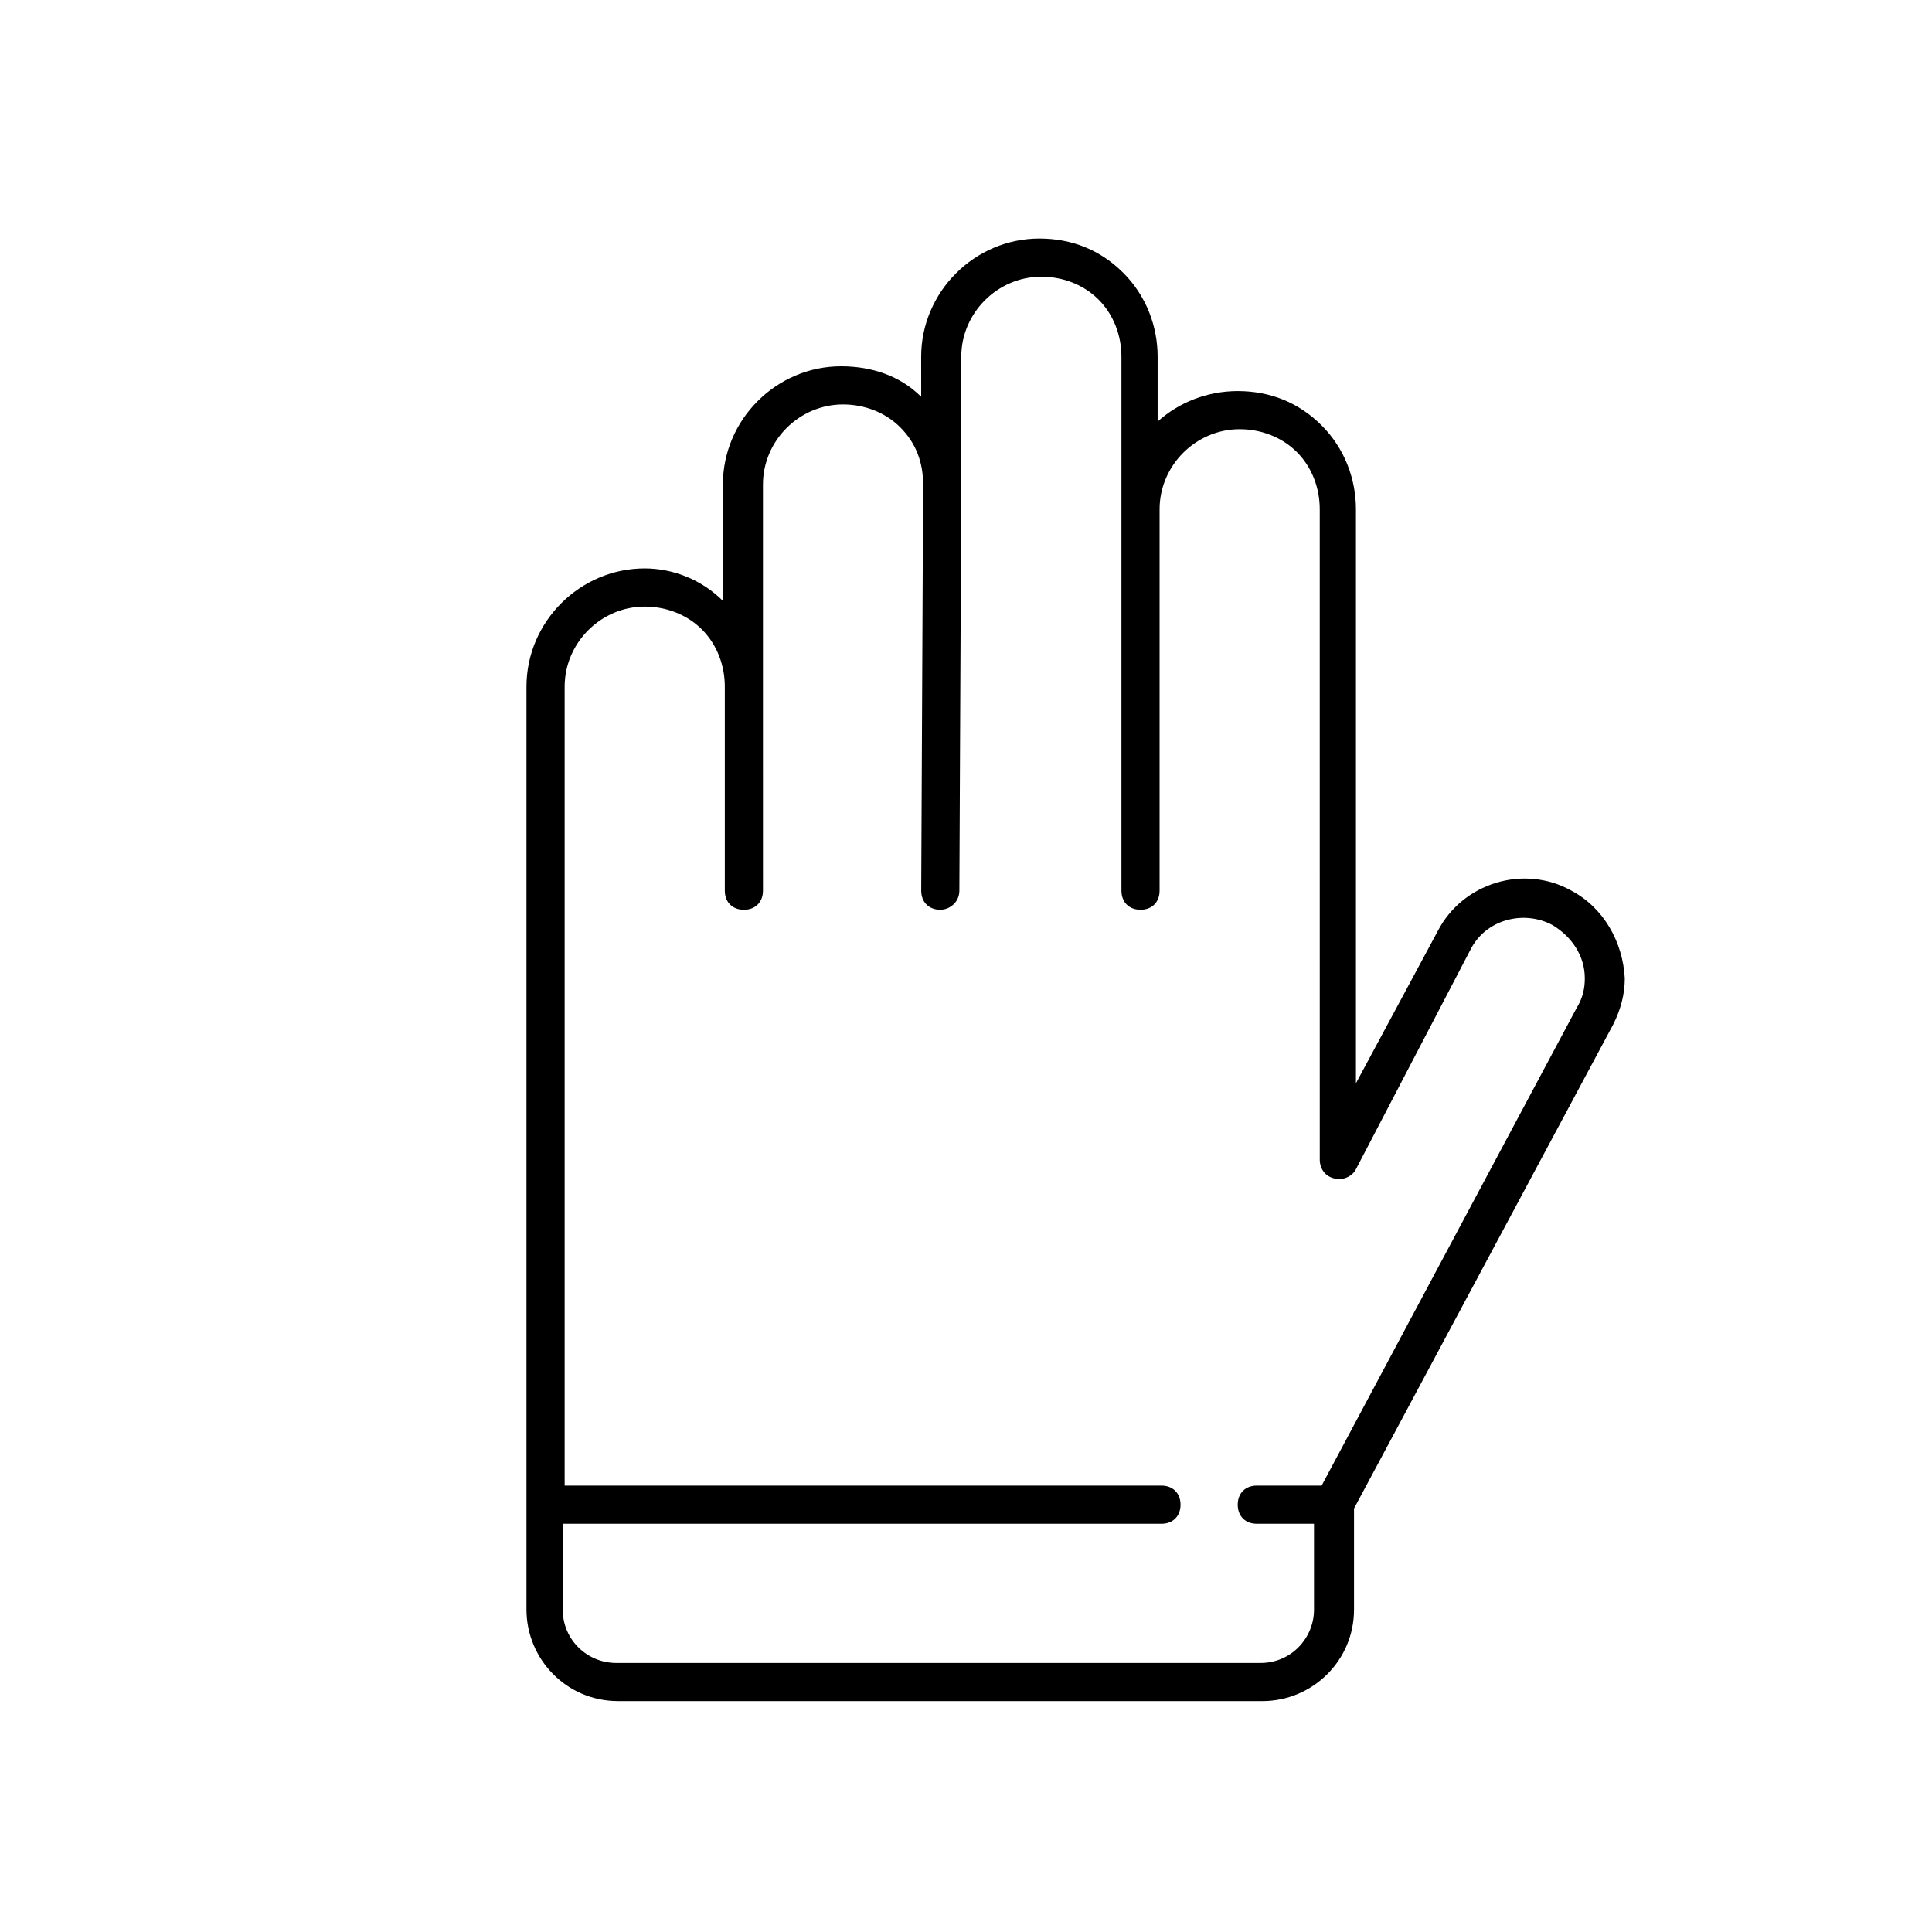
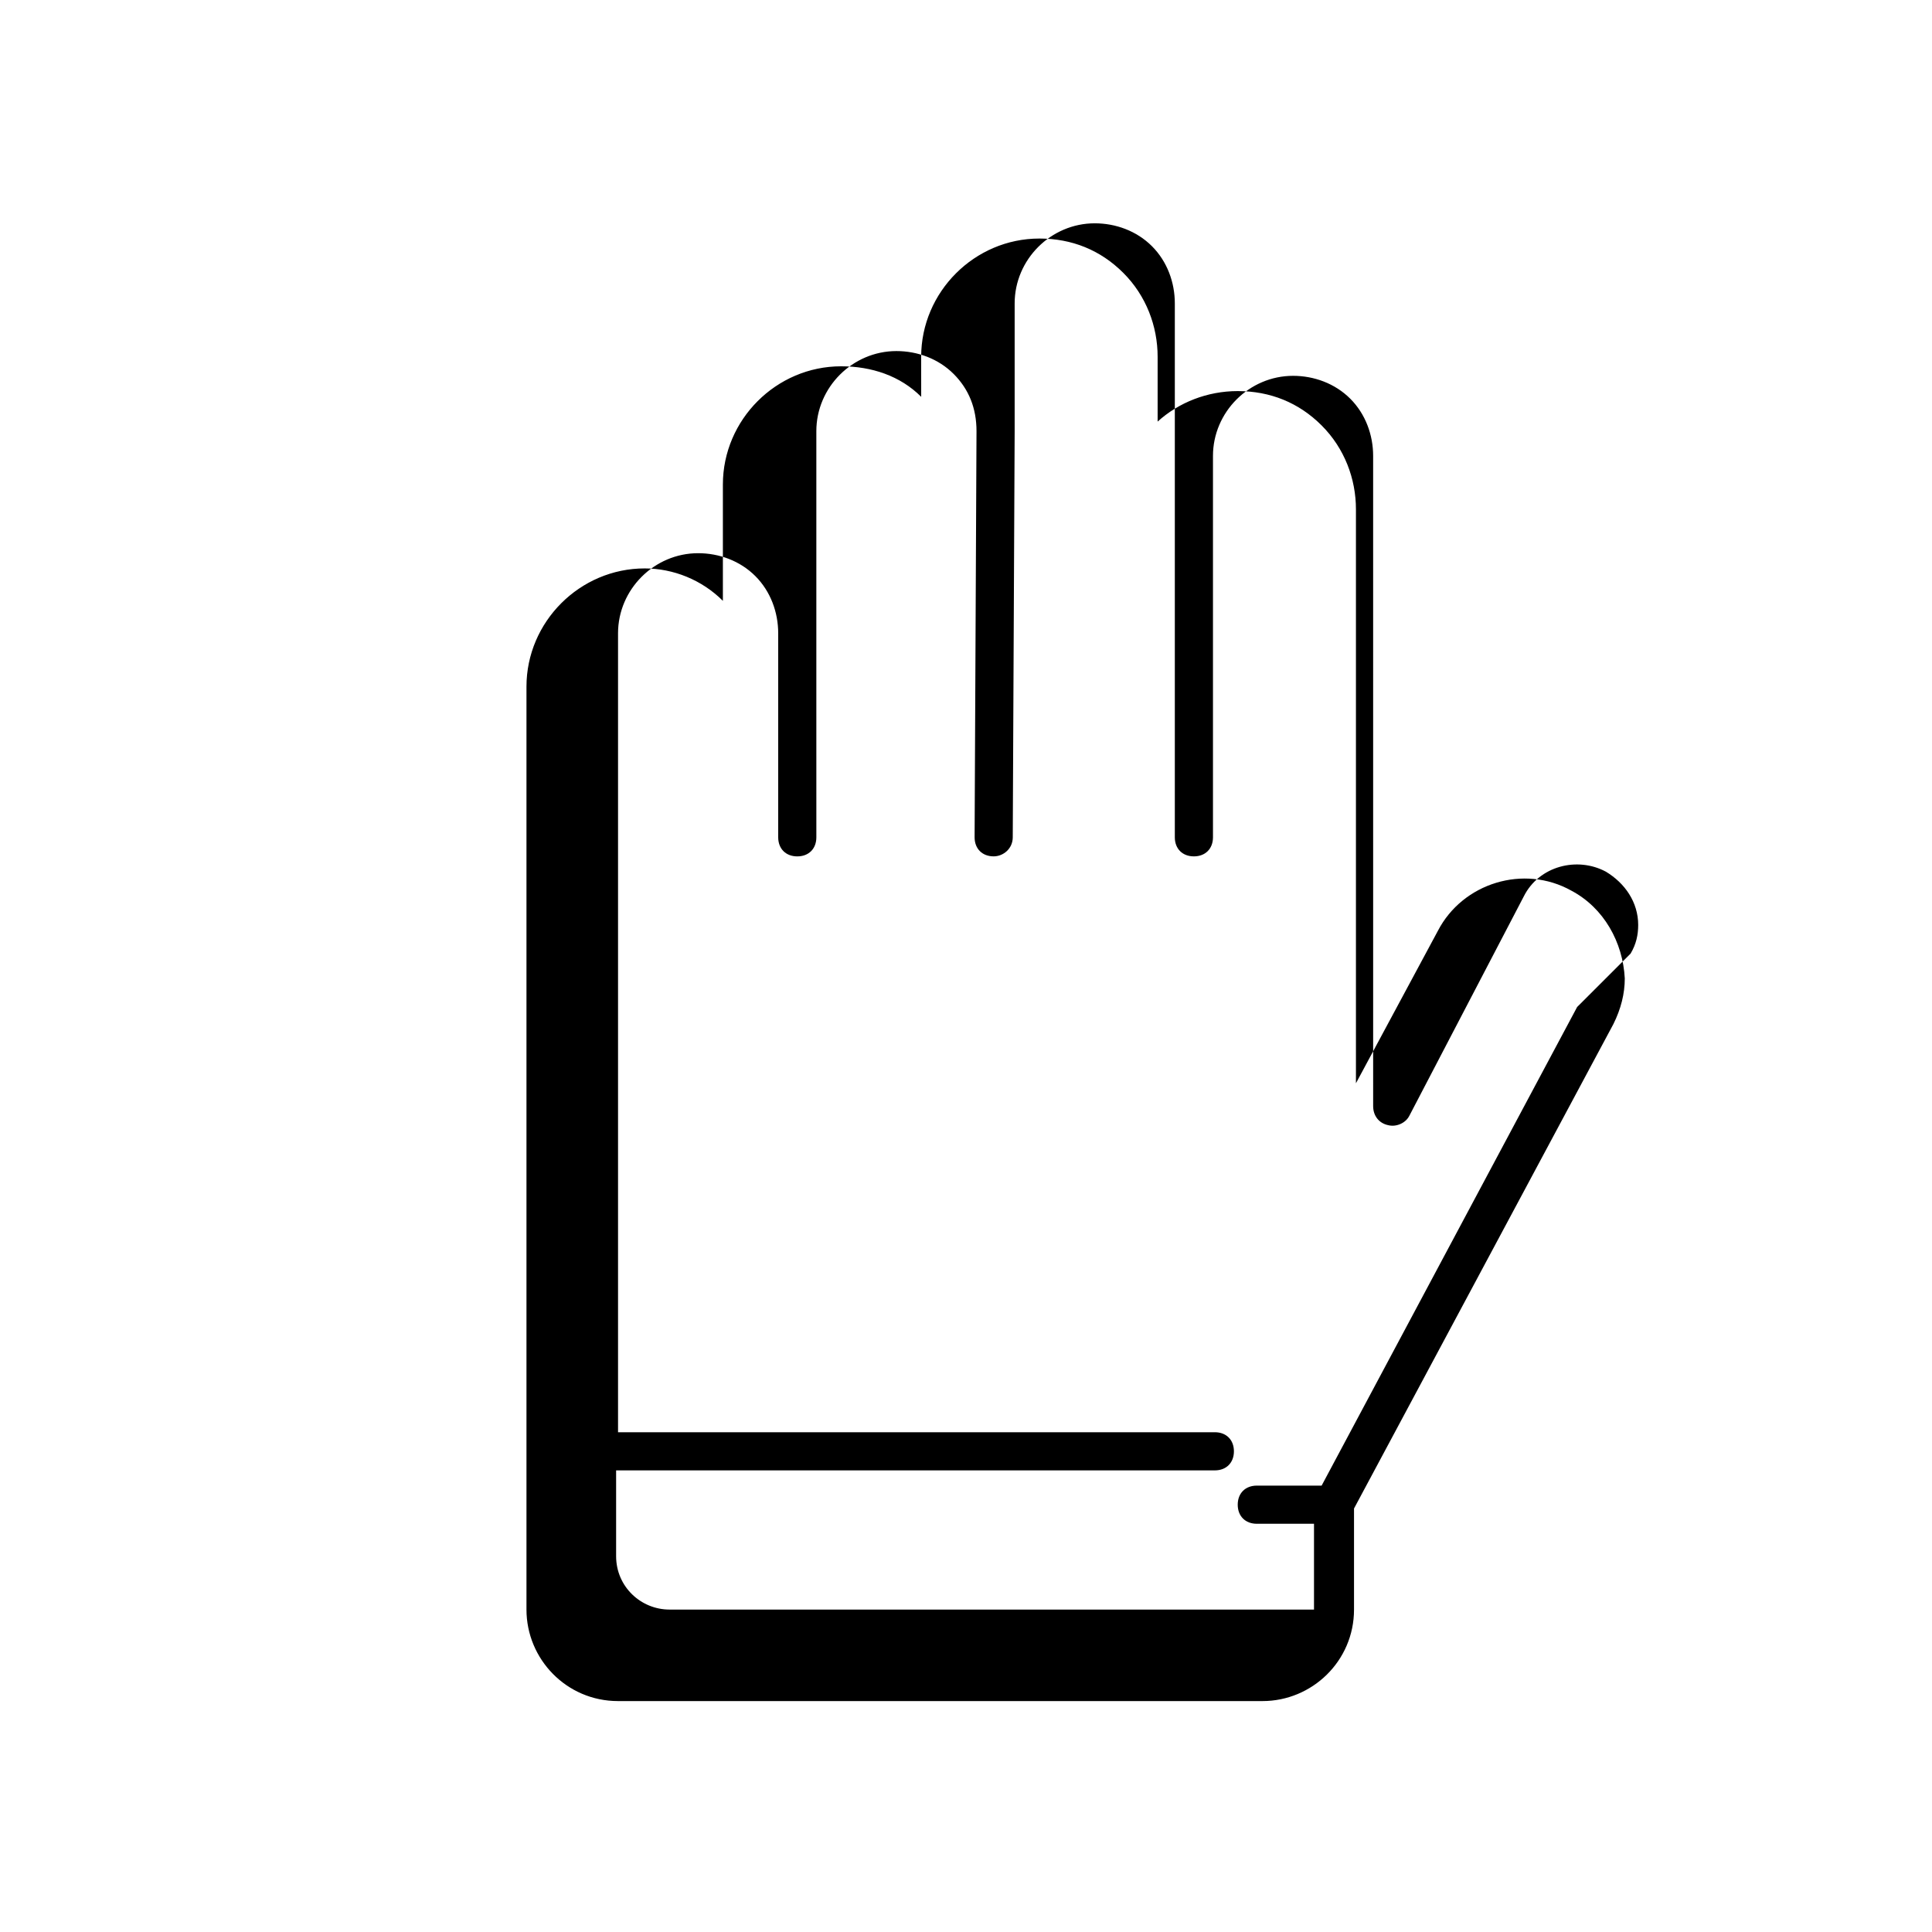
<svg xmlns="http://www.w3.org/2000/svg" fill="#000000" width="800px" height="800px" version="1.1" viewBox="144 144 512 512">
-   <path d="m560.44 380.04c-12.633-7.074-28.805-2.019-35.371 10.613l-21.73 40.422v-152.1c0-8.086-3.031-16.172-9.098-22.234-6.062-6.062-13.645-9.098-22.234-9.098-8.086 0-15.664 3.031-21.223 8.086v-17.18c0-8.086-3.031-16.172-9.098-22.234-6.062-6.062-13.645-9.098-22.234-9.098-17.18 0-31.332 14.148-31.332 31.332l0.008 10.613c-5.559-5.559-13.137-8.086-21.223-8.086-17.18 0-31.332 14.148-31.332 31.332v30.824c-5.559-5.559-13.141-8.594-20.719-8.594-17.18 0-31.332 14.148-31.332 31.332v244.58c0 13.137 10.613 24.254 24.254 24.254h170.8c13.137 0 24.254-10.613 24.254-24.254v-26.781l68.723-128.35c2.019-4.043 3.031-8.086 3.031-12.129-0.5-9.602-5.551-18.699-14.145-23.246zm1.52 30.824-67.715 126.84h-17.18c-3.031 0-5.055 2.019-5.055 5.055 0 3.031 2.019 5.055 5.055 5.055h15.16v22.738c0 7.578-6.062 14.148-14.148 14.148h-170.8c-7.578 0-14.148-6.062-14.148-14.148v-22.738h158.67c3.031 0 5.055-2.019 5.055-5.055 0-3.031-2.019-5.055-5.055-5.055h-158.16v-211.73c0-11.621 9.602-21.223 21.223-21.223 5.559 0 11.117 2.019 15.16 6.062 4.043 4.043 6.062 9.602 6.062 15.16v54.07c0 3.031 2.019 5.055 5.055 5.055 3.031 0 5.055-2.019 5.055-5.055l-0.004-54.07v-53.566c0-11.621 9.602-21.223 21.223-21.223 5.559 0 11.117 2.019 15.16 6.062 4.043 4.043 6.062 9.098 6.062 15.16l-0.504 107.63c0 3.031 2.019 5.055 5.055 5.055 2.527 0 5.055-2.019 5.055-5.055l0.504-107.63v-33.855c0-11.621 9.602-21.223 21.223-21.223 5.559 0 11.117 2.019 15.16 6.062 4.043 4.043 6.062 9.602 6.062 15.16v141.49c0 3.031 2.019 5.055 5.055 5.055 3.031 0 5.055-2.019 5.055-5.055v-101.07c0-11.621 9.602-21.223 21.223-21.223 5.559 0 11.117 2.019 15.16 6.062s6.062 9.602 6.062 15.16l0.004 172.32c0 2.527 1.516 4.547 4.043 5.055 2.019 0.504 4.547-0.504 5.559-2.527l30.316-58.113c4.043-8.086 14.148-10.613 21.73-6.57 5.055 3.031 8.59 8.086 8.59 14.148 0 2.527-0.504 5.055-2.019 7.582z" />
+   <path d="m560.44 380.04c-12.633-7.074-28.805-2.019-35.371 10.613l-21.73 40.422v-152.1c0-8.086-3.031-16.172-9.098-22.234-6.062-6.062-13.645-9.098-22.234-9.098-8.086 0-15.664 3.031-21.223 8.086v-17.18c0-8.086-3.031-16.172-9.098-22.234-6.062-6.062-13.645-9.098-22.234-9.098-17.18 0-31.332 14.148-31.332 31.332l0.008 10.613c-5.559-5.559-13.137-8.086-21.223-8.086-17.18 0-31.332 14.148-31.332 31.332v30.824c-5.559-5.559-13.141-8.594-20.719-8.594-17.18 0-31.332 14.148-31.332 31.332v244.58c0 13.137 10.613 24.254 24.254 24.254h170.8c13.137 0 24.254-10.613 24.254-24.254v-26.781l68.723-128.35c2.019-4.043 3.031-8.086 3.031-12.129-0.5-9.602-5.551-18.699-14.145-23.246zm1.52 30.824-67.715 126.84h-17.18c-3.031 0-5.055 2.019-5.055 5.055 0 3.031 2.019 5.055 5.055 5.055h15.16v22.738h-170.8c-7.578 0-14.148-6.062-14.148-14.148v-22.738h158.67c3.031 0 5.055-2.019 5.055-5.055 0-3.031-2.019-5.055-5.055-5.055h-158.16v-211.73c0-11.621 9.602-21.223 21.223-21.223 5.559 0 11.117 2.019 15.16 6.062 4.043 4.043 6.062 9.602 6.062 15.16v54.07c0 3.031 2.019 5.055 5.055 5.055 3.031 0 5.055-2.019 5.055-5.055l-0.004-54.07v-53.566c0-11.621 9.602-21.223 21.223-21.223 5.559 0 11.117 2.019 15.16 6.062 4.043 4.043 6.062 9.098 6.062 15.16l-0.504 107.63c0 3.031 2.019 5.055 5.055 5.055 2.527 0 5.055-2.019 5.055-5.055l0.504-107.63v-33.855c0-11.621 9.602-21.223 21.223-21.223 5.559 0 11.117 2.019 15.16 6.062 4.043 4.043 6.062 9.602 6.062 15.16v141.49c0 3.031 2.019 5.055 5.055 5.055 3.031 0 5.055-2.019 5.055-5.055v-101.07c0-11.621 9.602-21.223 21.223-21.223 5.559 0 11.117 2.019 15.16 6.062s6.062 9.602 6.062 15.16l0.004 172.32c0 2.527 1.516 4.547 4.043 5.055 2.019 0.504 4.547-0.504 5.559-2.527l30.316-58.113c4.043-8.086 14.148-10.613 21.73-6.57 5.055 3.031 8.59 8.086 8.59 14.148 0 2.527-0.504 5.055-2.019 7.582z" />
</svg>